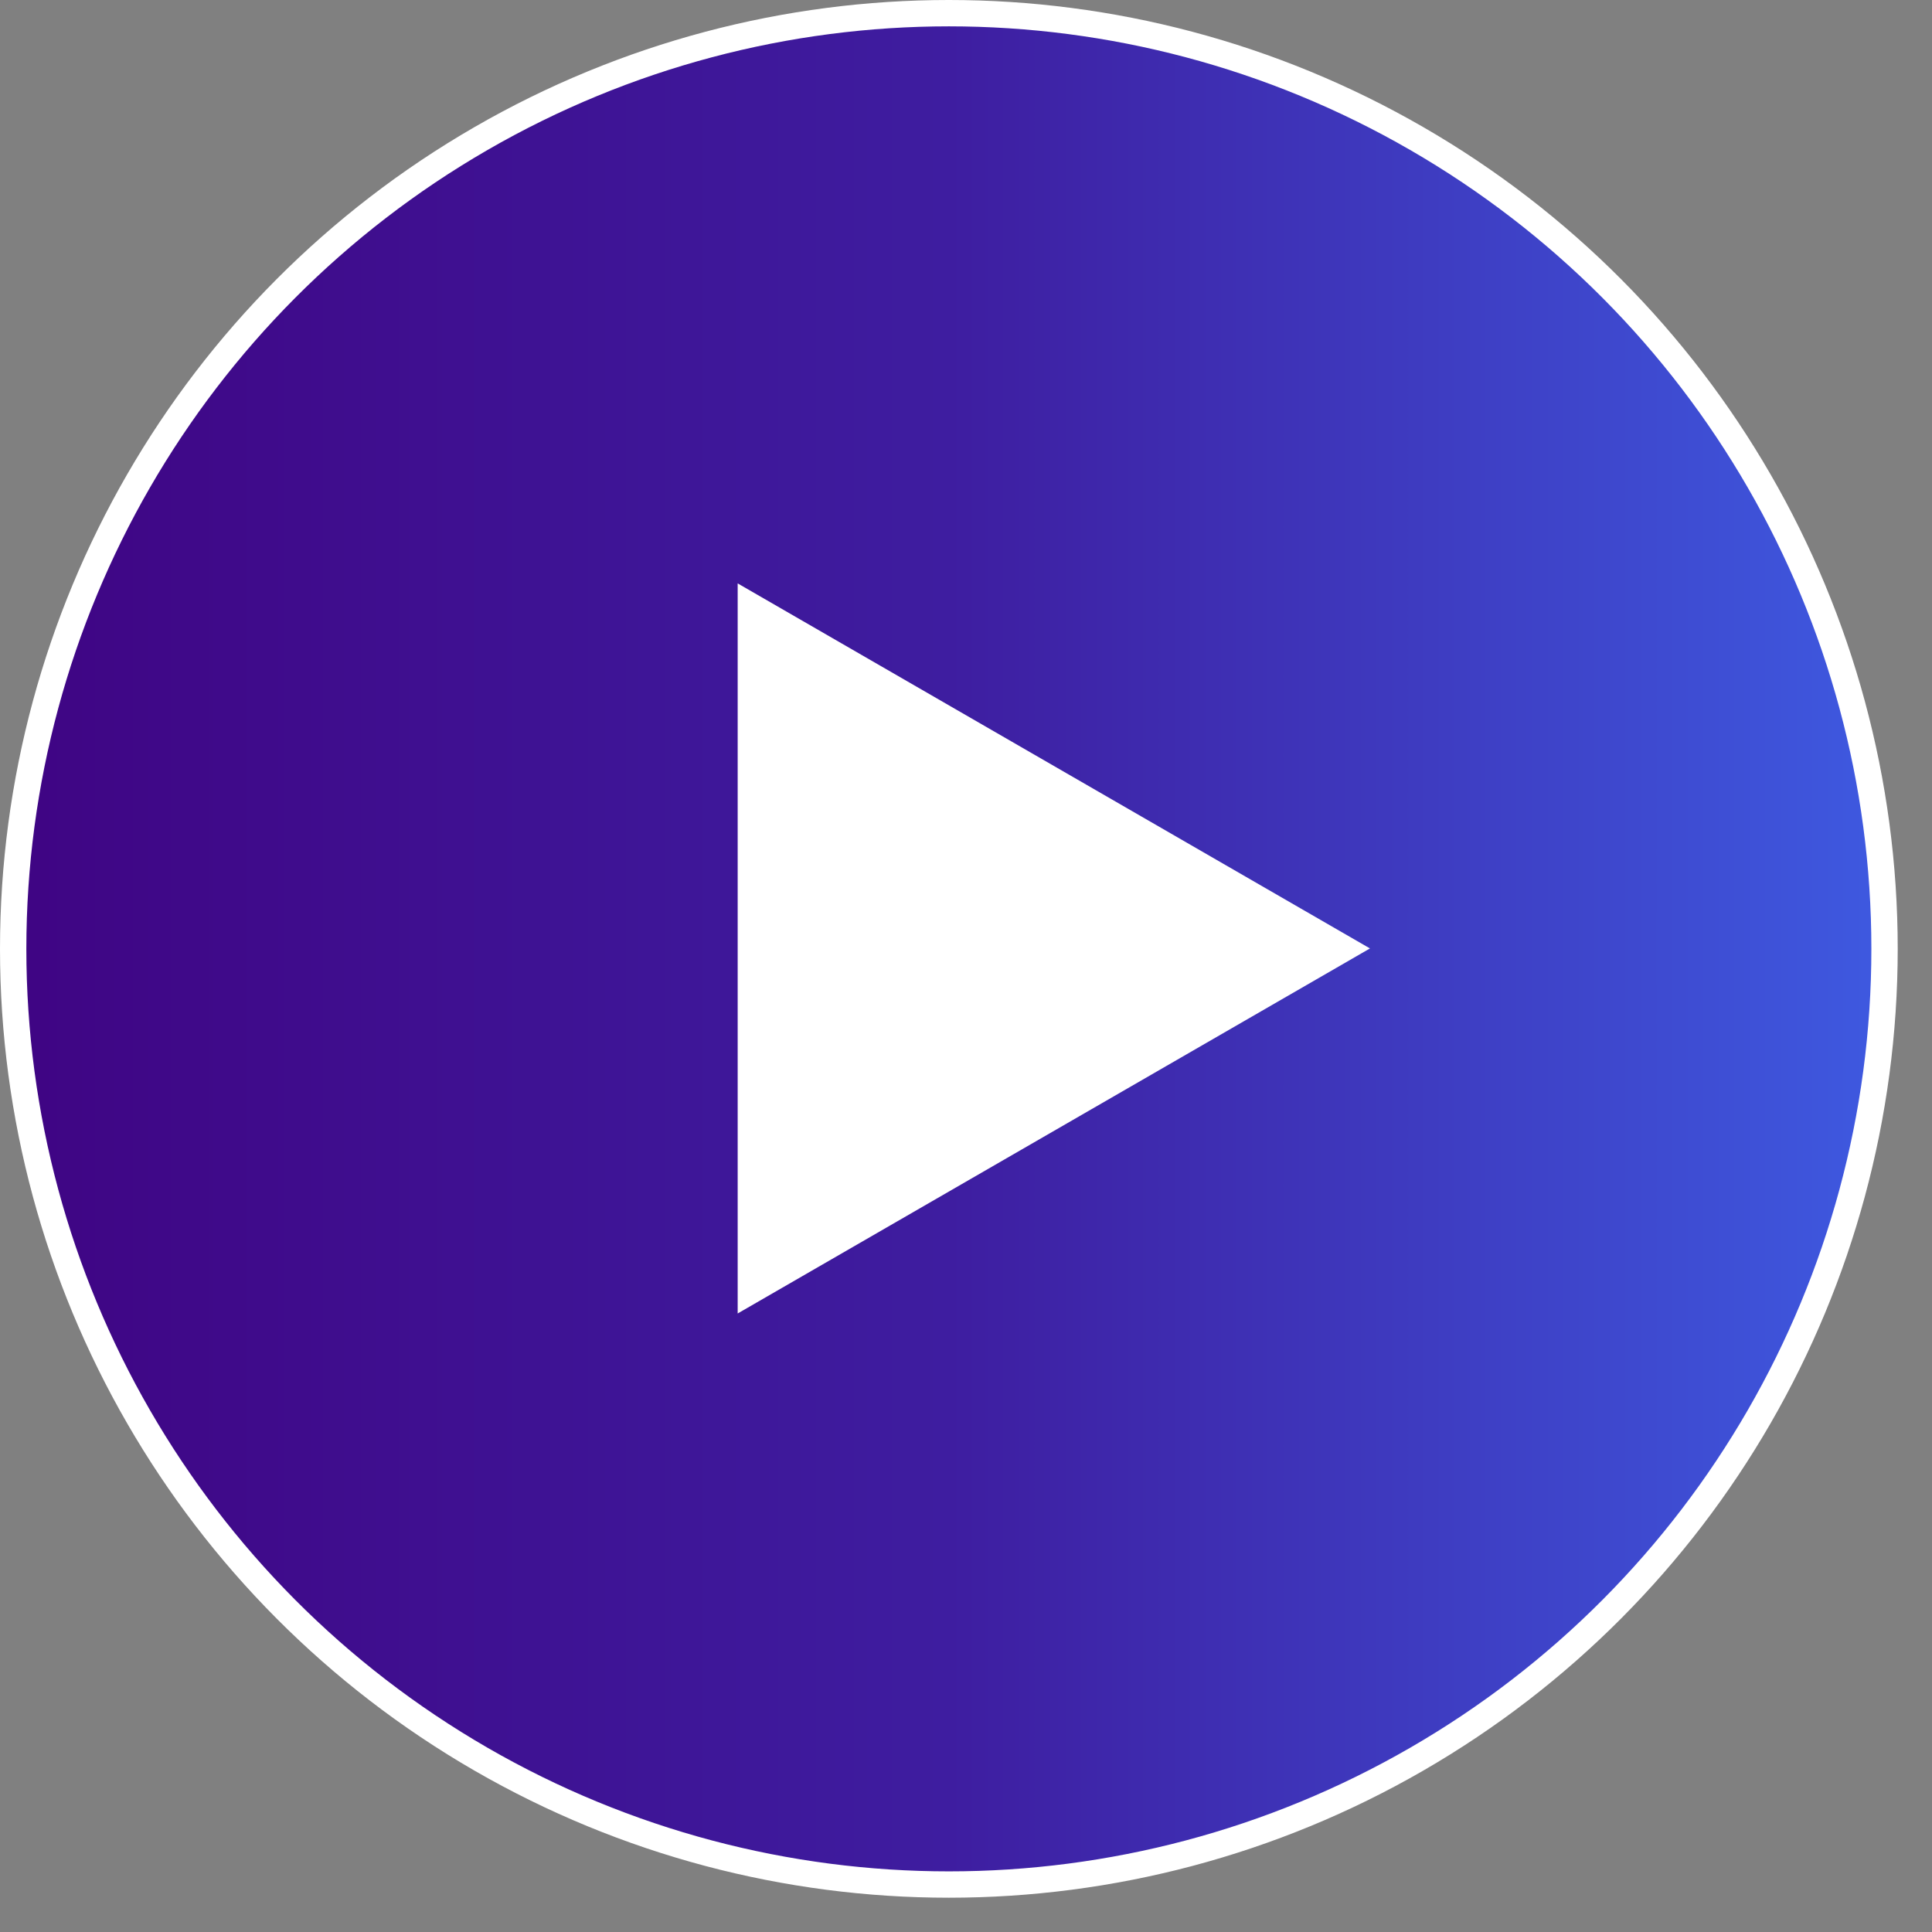
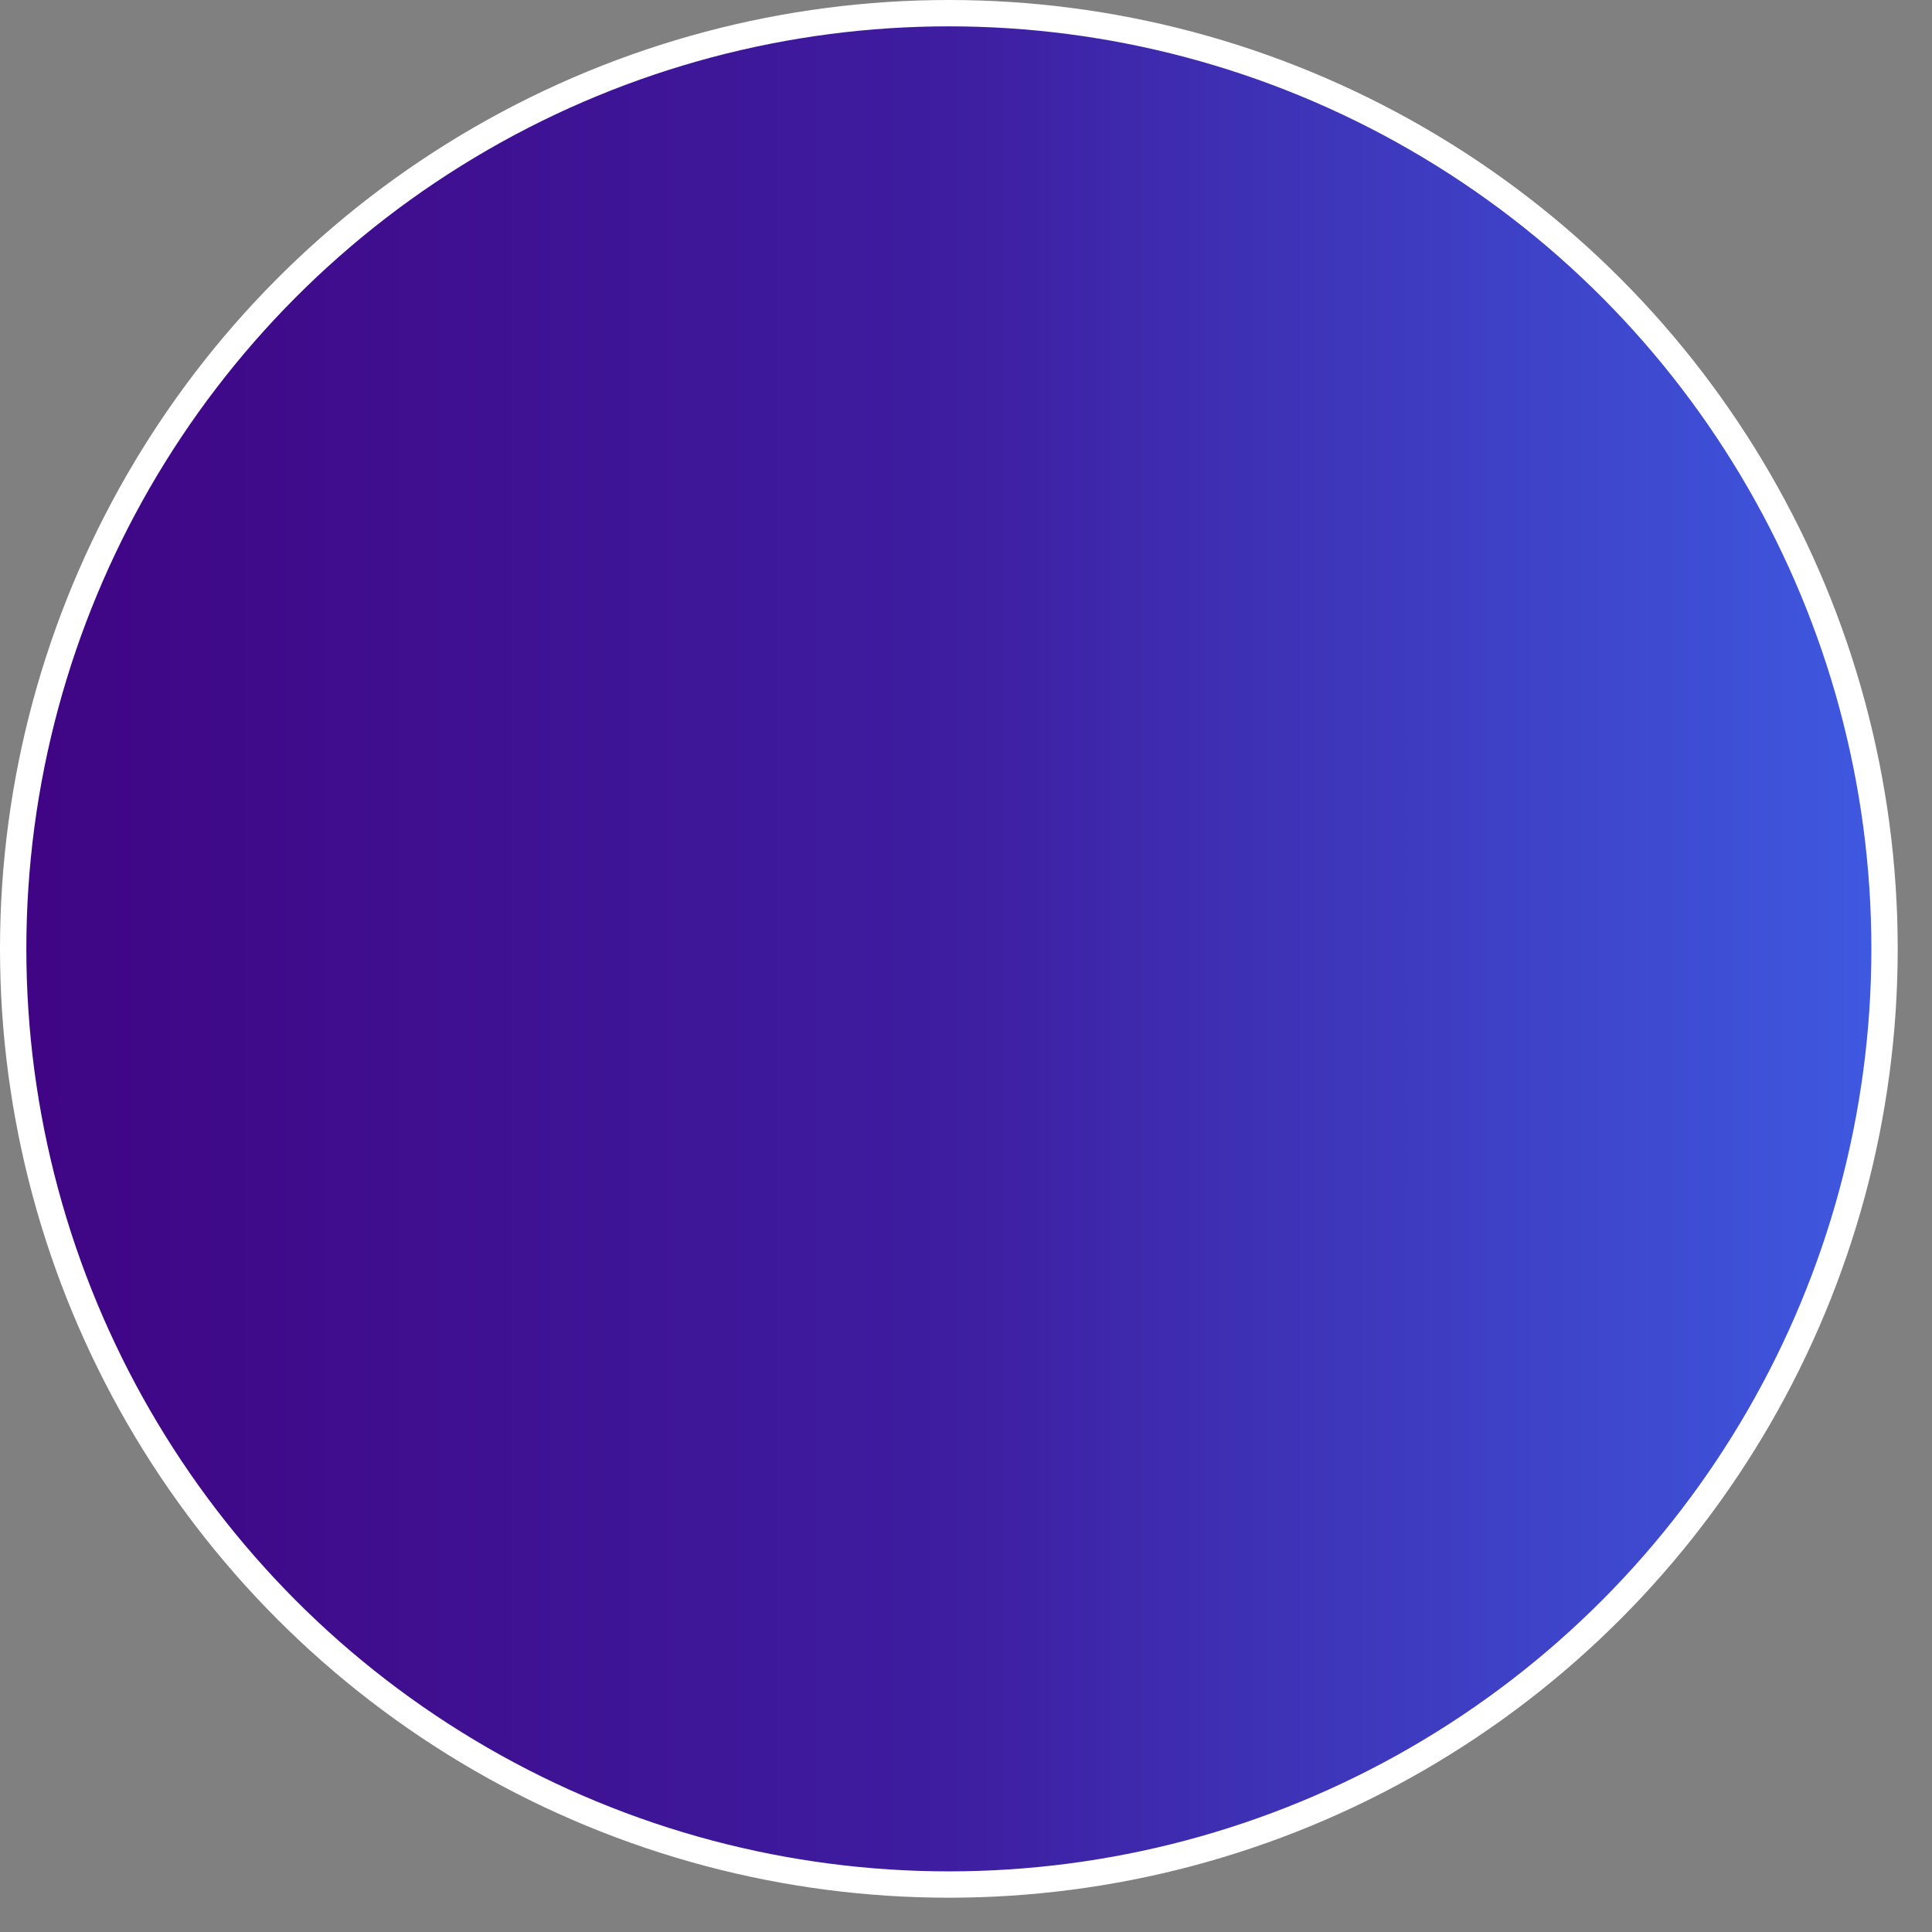
<svg xmlns="http://www.w3.org/2000/svg" width="55" height="55" viewBox="0 0 55 55" fill="none">
  <rect x="0" y="0" width="55" height="55" fill="#808080" stroke="none" />
  <circle cx="27.012" cy="27.012" r="26.637" fill="url(#paint0_linear_274_359)" stroke="white" stroke-width="0.75" />
-   <path d="M39 27L21 16.608V37.392L39 27Z" fill="white" />
  <defs>
    <linearGradient id="paint0_linear_274_359" x1="54.024" y1="27.012" x2="0" y2="27.012" gradientUnits="userSpaceOnUse">
      <stop stop-color="#3E5AE1" />
      <stop offset="0.5" stop-color="#3E1DA0" />
      <stop offset="1" stop-color="#3F0483" />
    </linearGradient>
  </defs>
</svg>